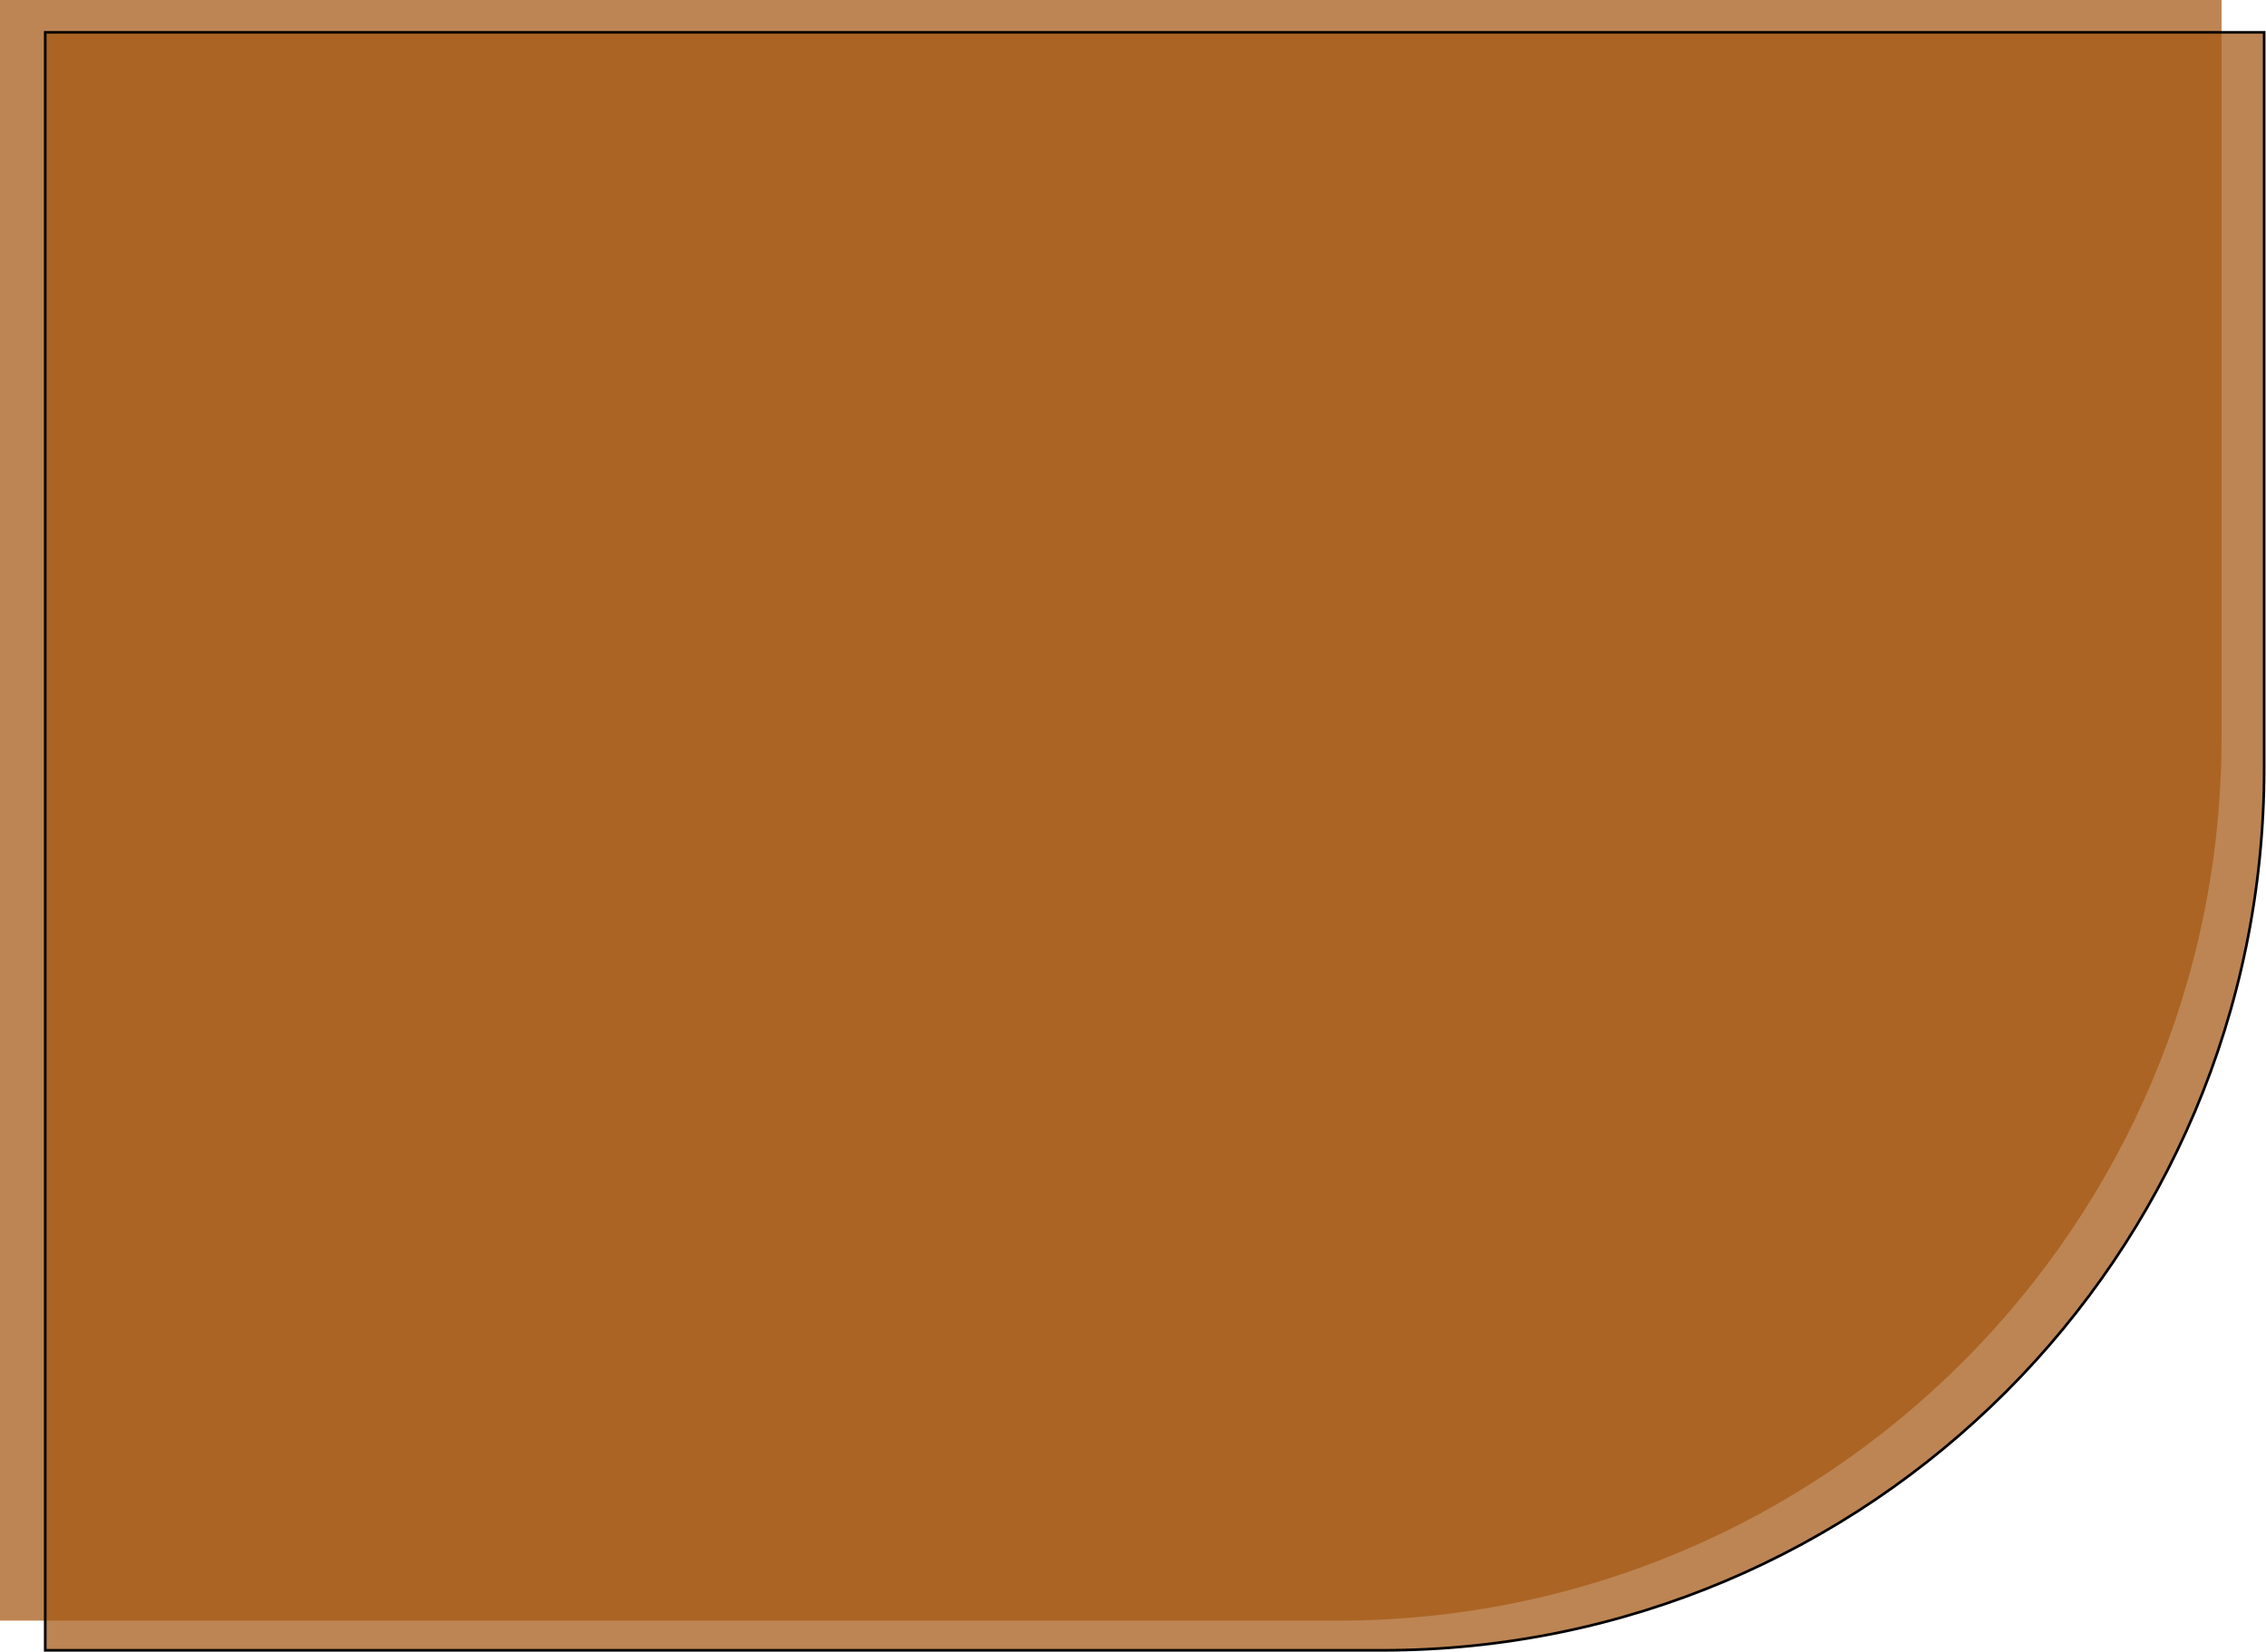
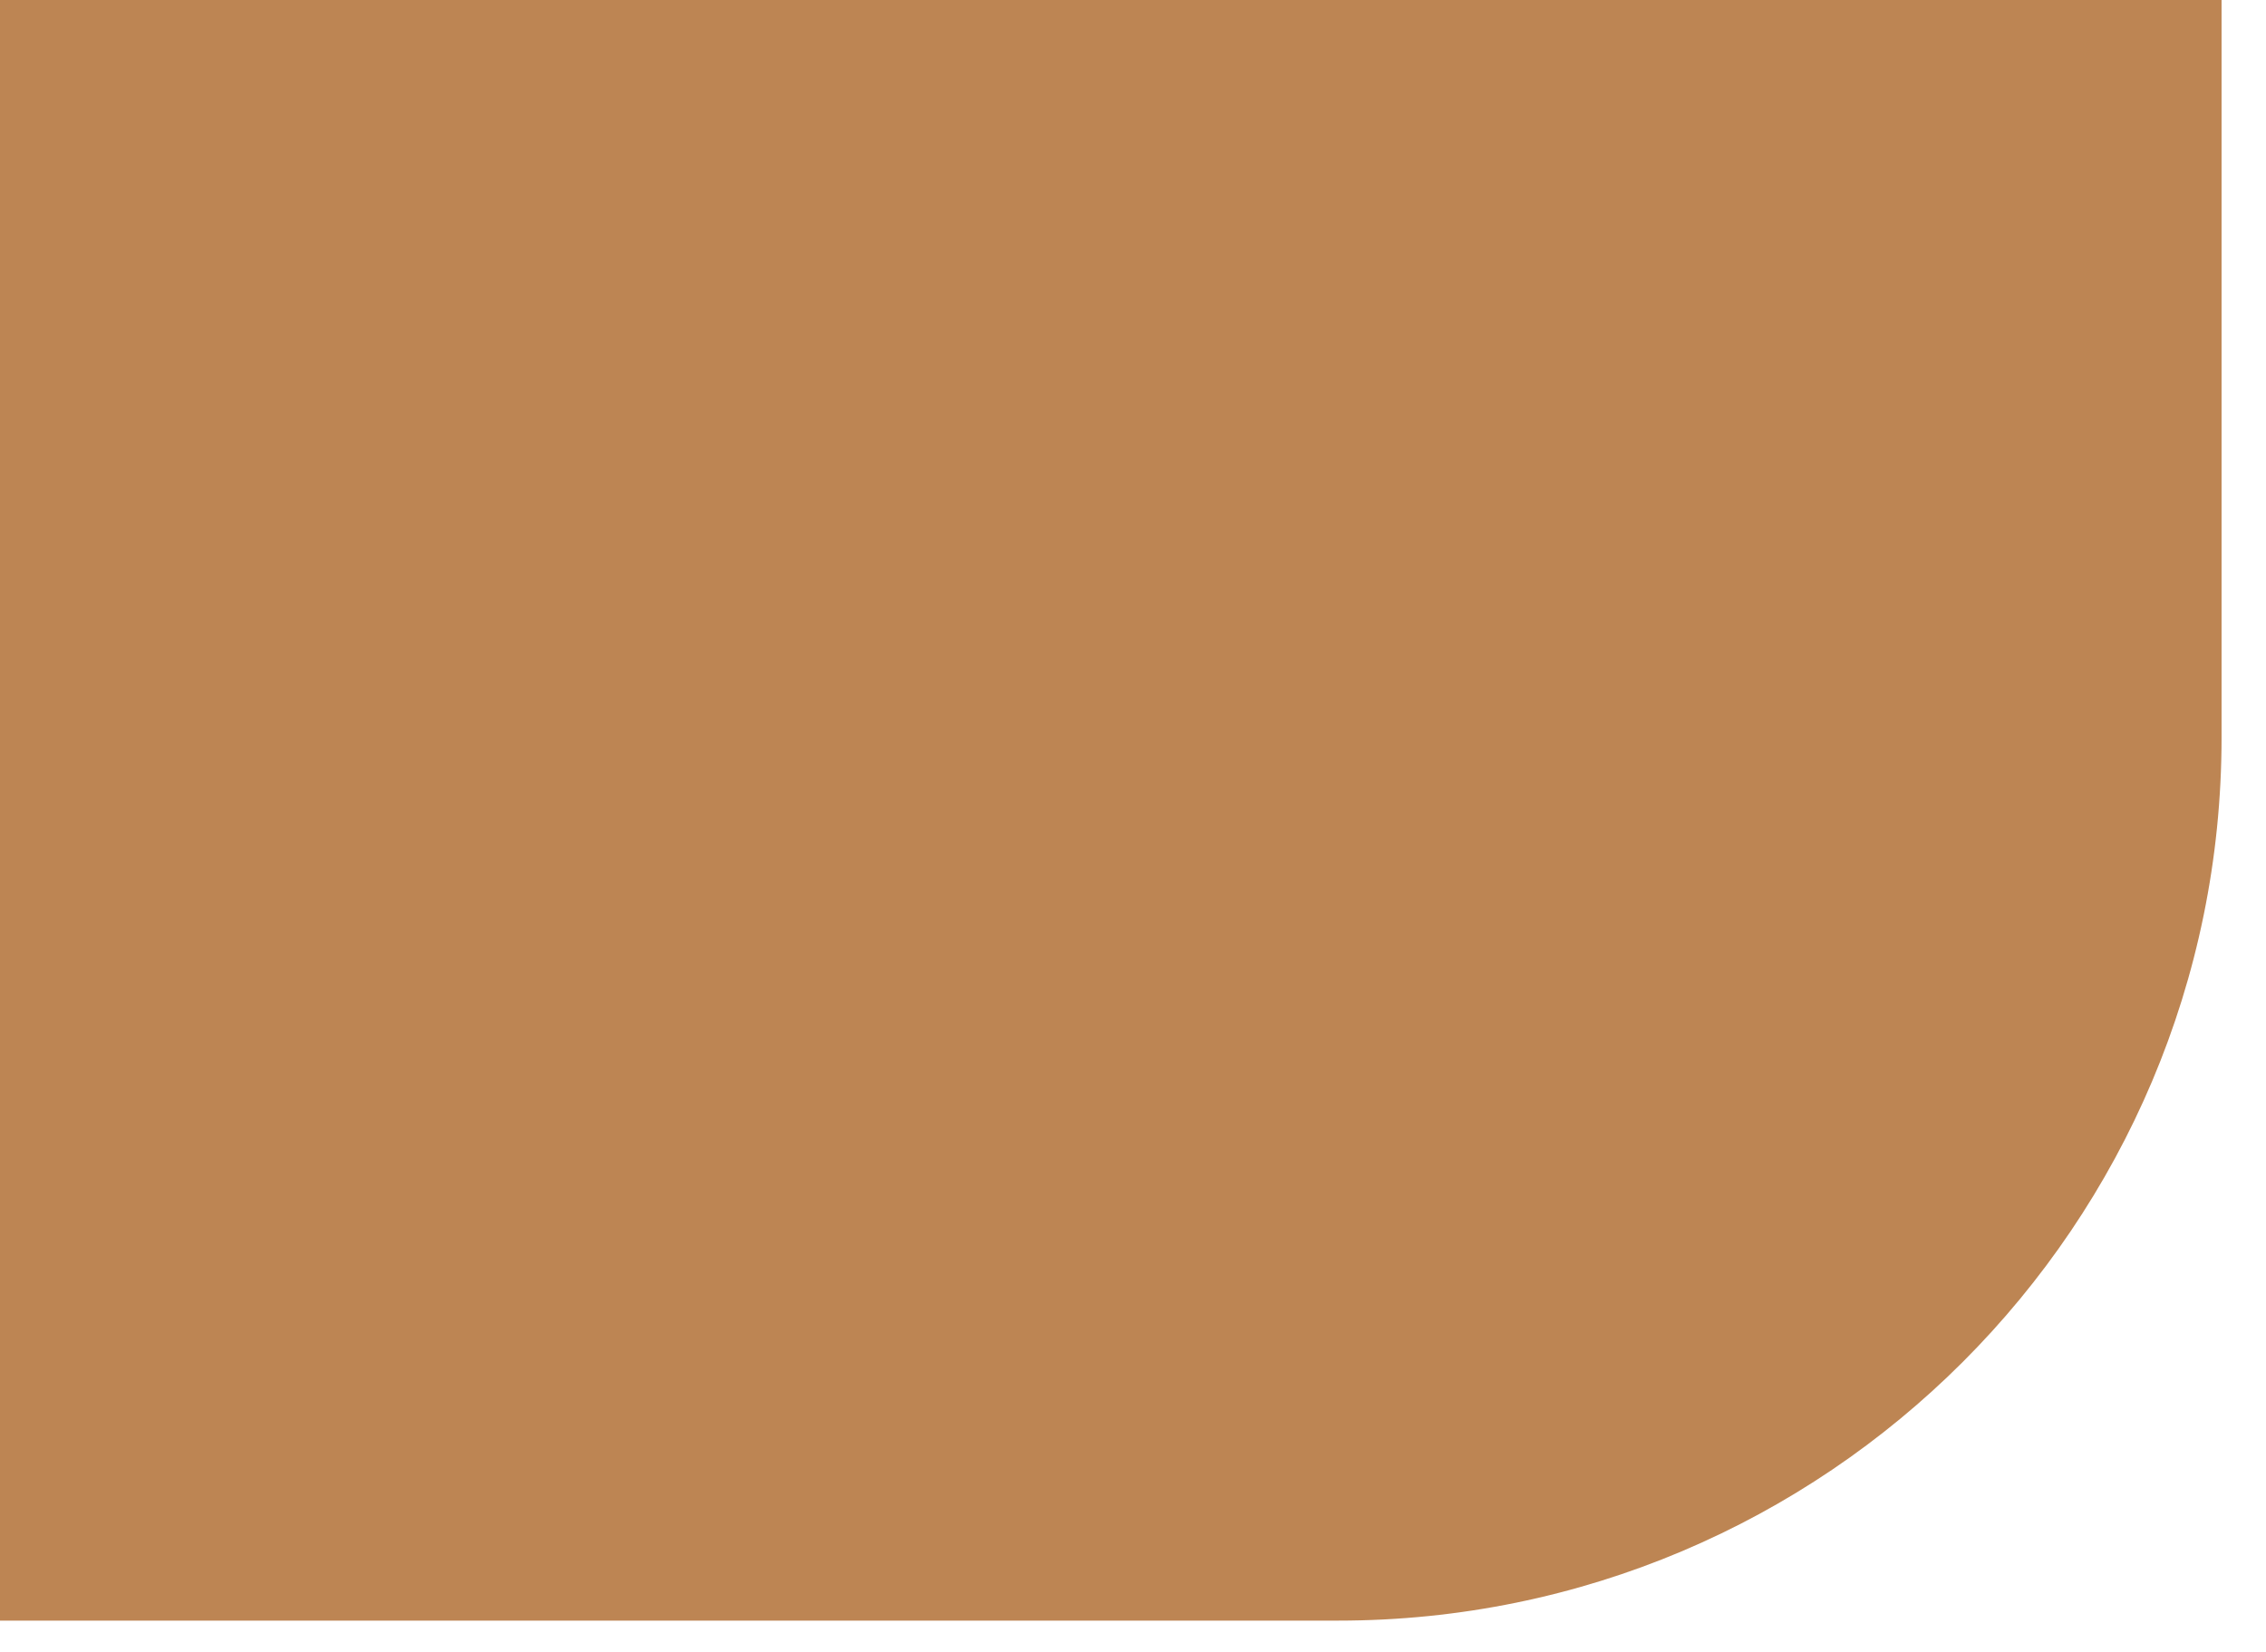
<svg xmlns="http://www.w3.org/2000/svg" width="513" height="374" viewBox="0 0 513 374" fill="none">
  <path d="M502.941 166.974C502.941 277.431 413.398 366.974 302.941 366.974H0V-4.88162e-05H502.941V166.974Z" fill="#A55814" fill-opacity="0.73" />
-   <path d="M312.883 373.7H10.242V7.326H512.583V174C512.583 284.291 423.174 373.7 312.883 373.7Z" fill="#A55814" fill-opacity="0.73" stroke="black" stroke-width="0.6" />
</svg>